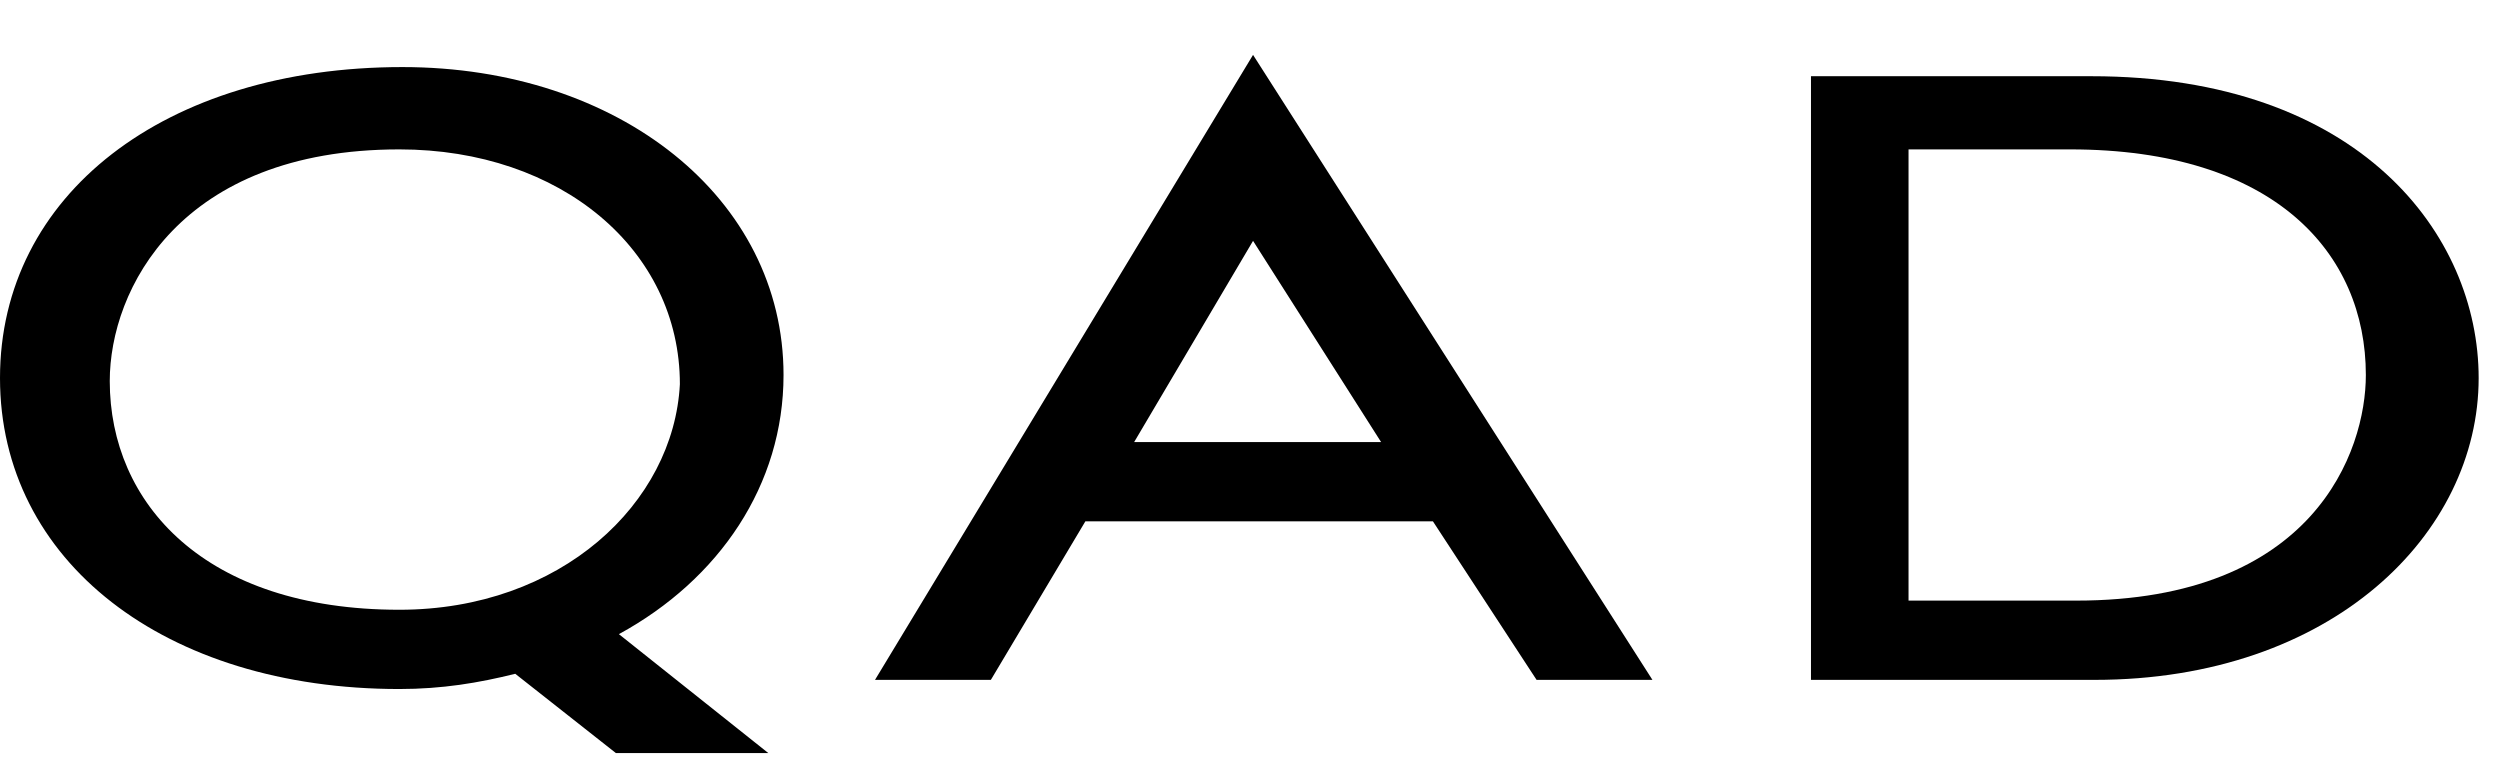
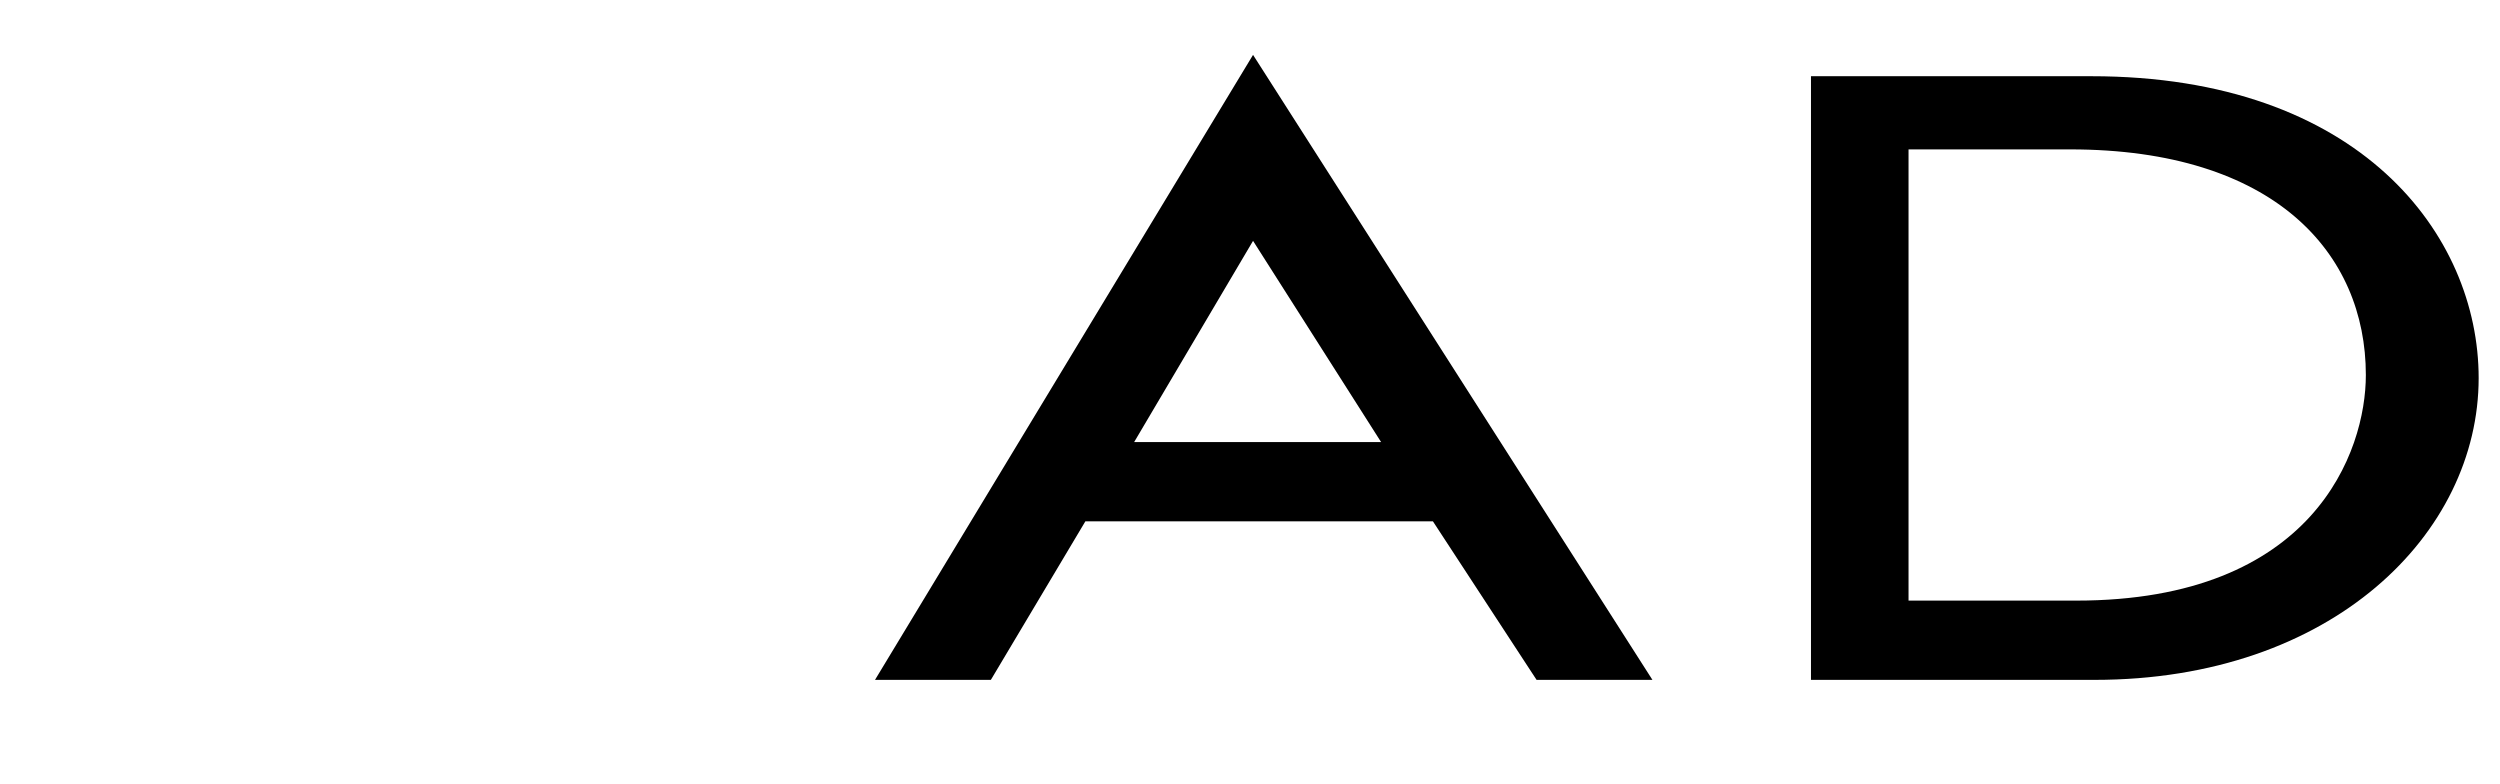
<svg xmlns="http://www.w3.org/2000/svg" version="1.1" id="Layer_1" x="0px" y="0px" viewBox="0 0 82 25.7" enable-background="new 0 0 82 25.7" xml:space="preserve">
  <g>
    <g>
      <g>
        <path fill="#000000" d="M41.1,1.8l13.1,20.5h-3.8L47,17.1H35.6l-3.1,5.2h-3.8L41.1,1.8z M37.2,14.5h8.1l-4.2-6.6L37.2,14.5z" />
        <path fill="#000000" d="M59.3,2.5h9.3c8.8,0,12.7,5.2,12.7,9.9c0,5.1-4.8,9.9-12.6,9.9h-9.3V2.5z M62.7,19.7h5.4     c7.8,0,9.5-4.9,9.5-7.4c0-4-3-7.4-9.7-7.4h-5.3V19.7z" />
-         <path fill="#000000" d="M25.7,12.3c0-5.8-5.4-10.1-12.5-10.1C5.4,2.2,0,6.4,0,12.4c0,6,5.4,10.2,13.1,10.2c1.4,0,2.6-0.2,3.8-0.5     l3.3,2.6h5l-4.9-3.9C23.6,19,25.7,15.9,25.7,12.3z M13.1,20c-6.4,0-9.5-3.5-9.5-7.5c0-3,2.3-7.6,9.5-7.6c5.3,0,9.2,3.3,9.2,7.7     C22.1,16.5,18.4,20,13.1,20z" />
      </g>
    </g>
  </g>
</svg>